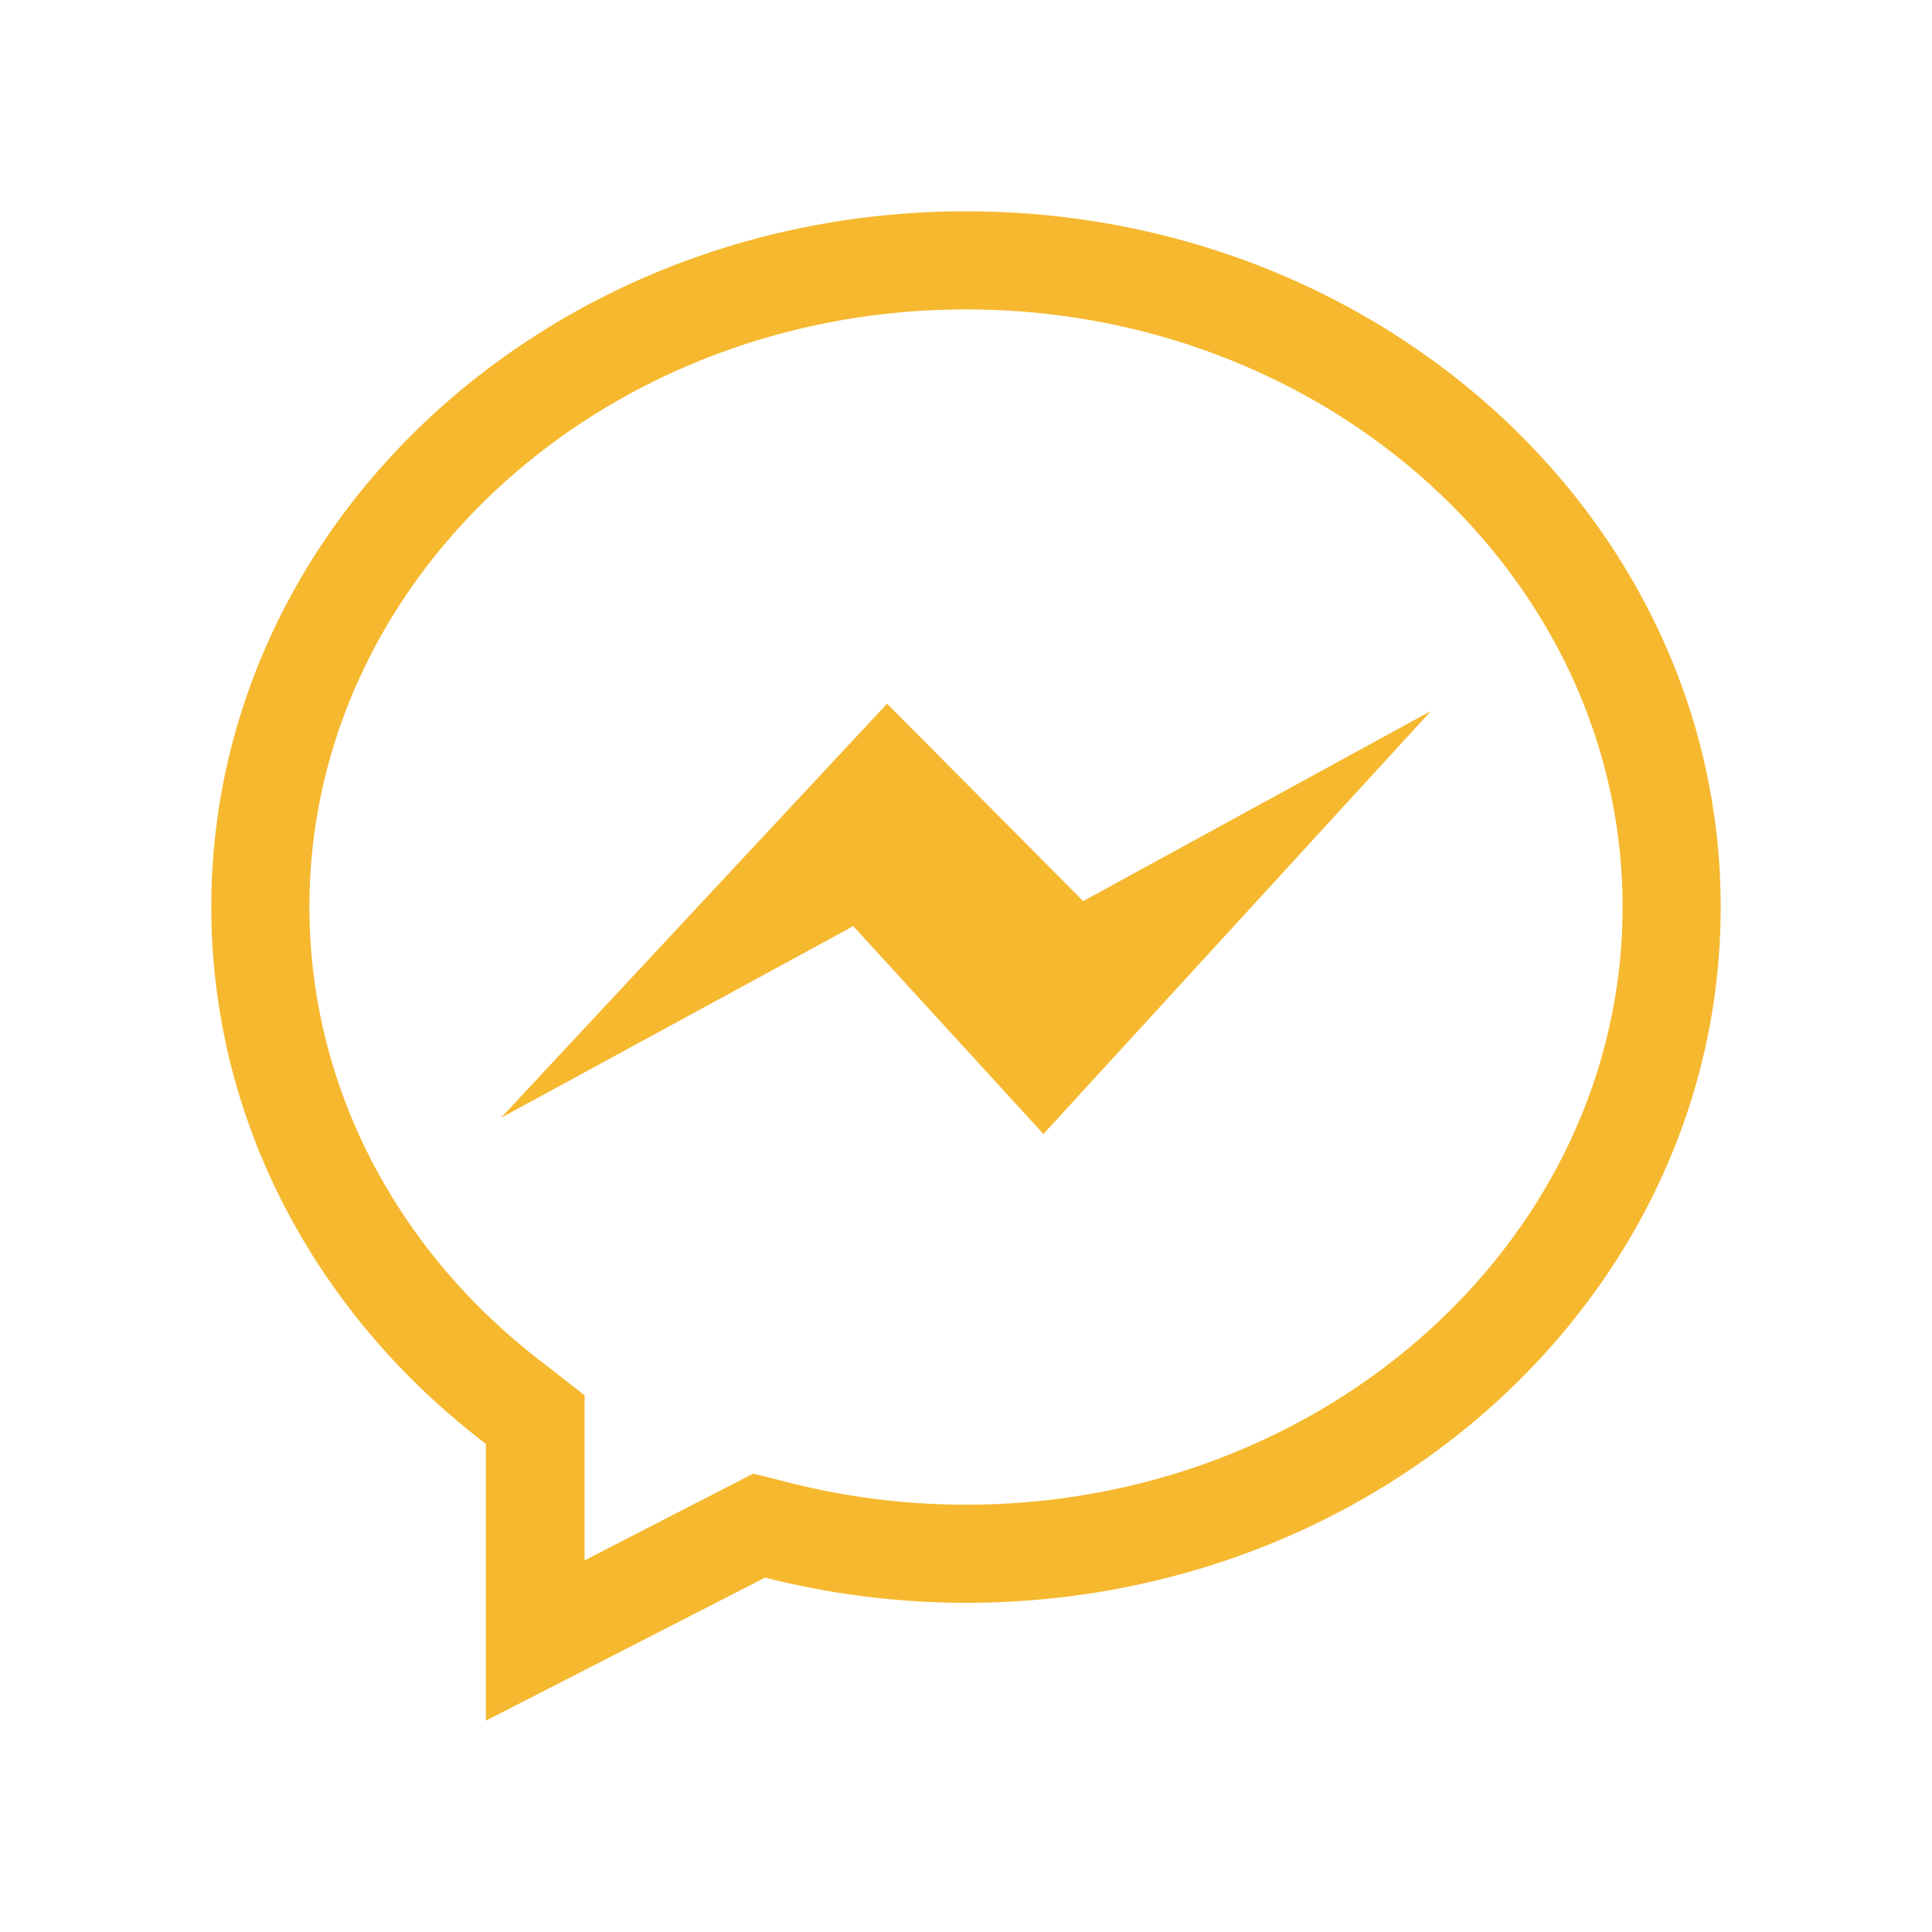
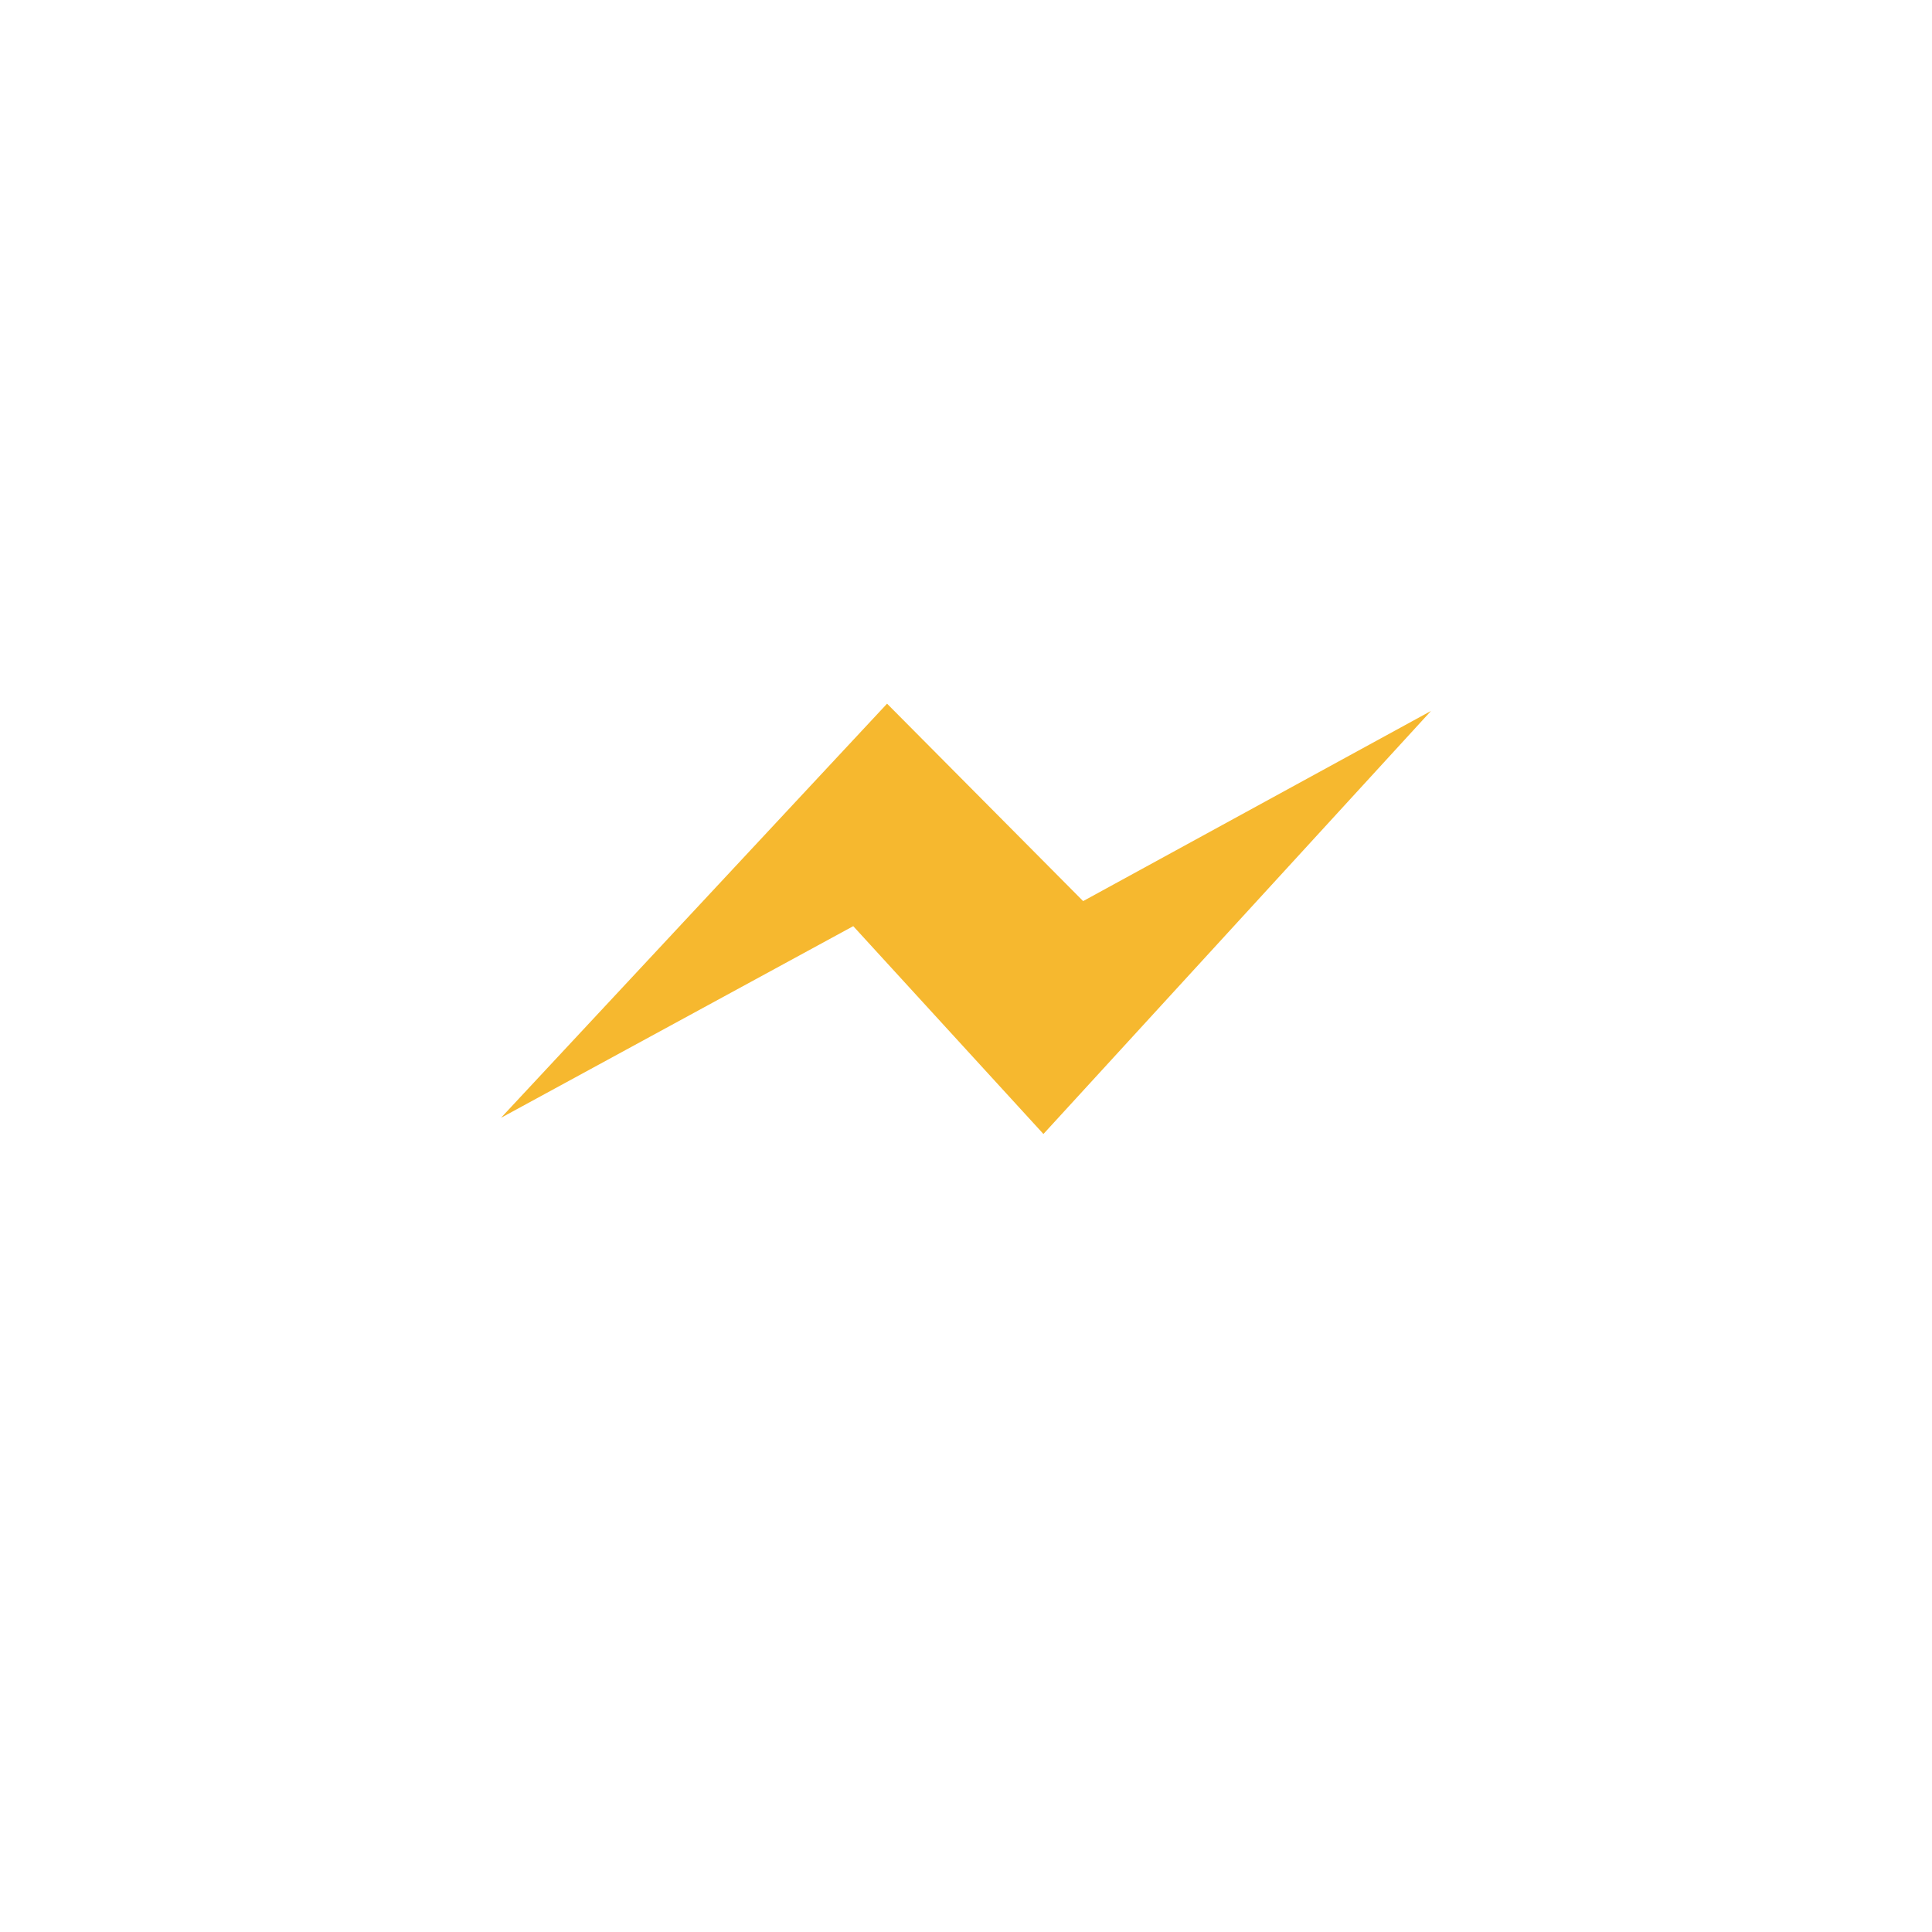
<svg xmlns="http://www.w3.org/2000/svg" data-name="Layer 1" id="Layer_1" viewBox="0 0 128 128">
  <defs>
    <style>.cls-1{fill:#062b31;}</style>
  </defs>
  <title />
-   <path d="M64,20.5c24,0,43.5,17.76,43.5,39.59S88,99.69,64,99.69a47.6,47.6,0,0,1-11.71-1.46l-2.38-.6-2.18,1.12-9,4.63V92.44l-2.56-2C26.2,82.93,20.5,71.85,20.5,60.09,20.5,38.26,40,20.5,64,20.5M64,14C36.39,14,14,34.64,14,60.09c0,14.32,7.08,27.11,18.19,35.57V114l18.5-9.48A54,54,0,0,0,64,106.19c27.61,0,50-20.64,50-46.09S91.61,14,64,14Z" fill="#f6b82f" opacity="1" original-fill="#178839" />
  <polygon points="33.19 74.06 58.77 46.62 71.76 59.7 94.81 47.1 69.13 75.13 56.53 61.36 33.19 74.06" fill="#f6b82f" opacity="1" original-fill="#178839" />
</svg>